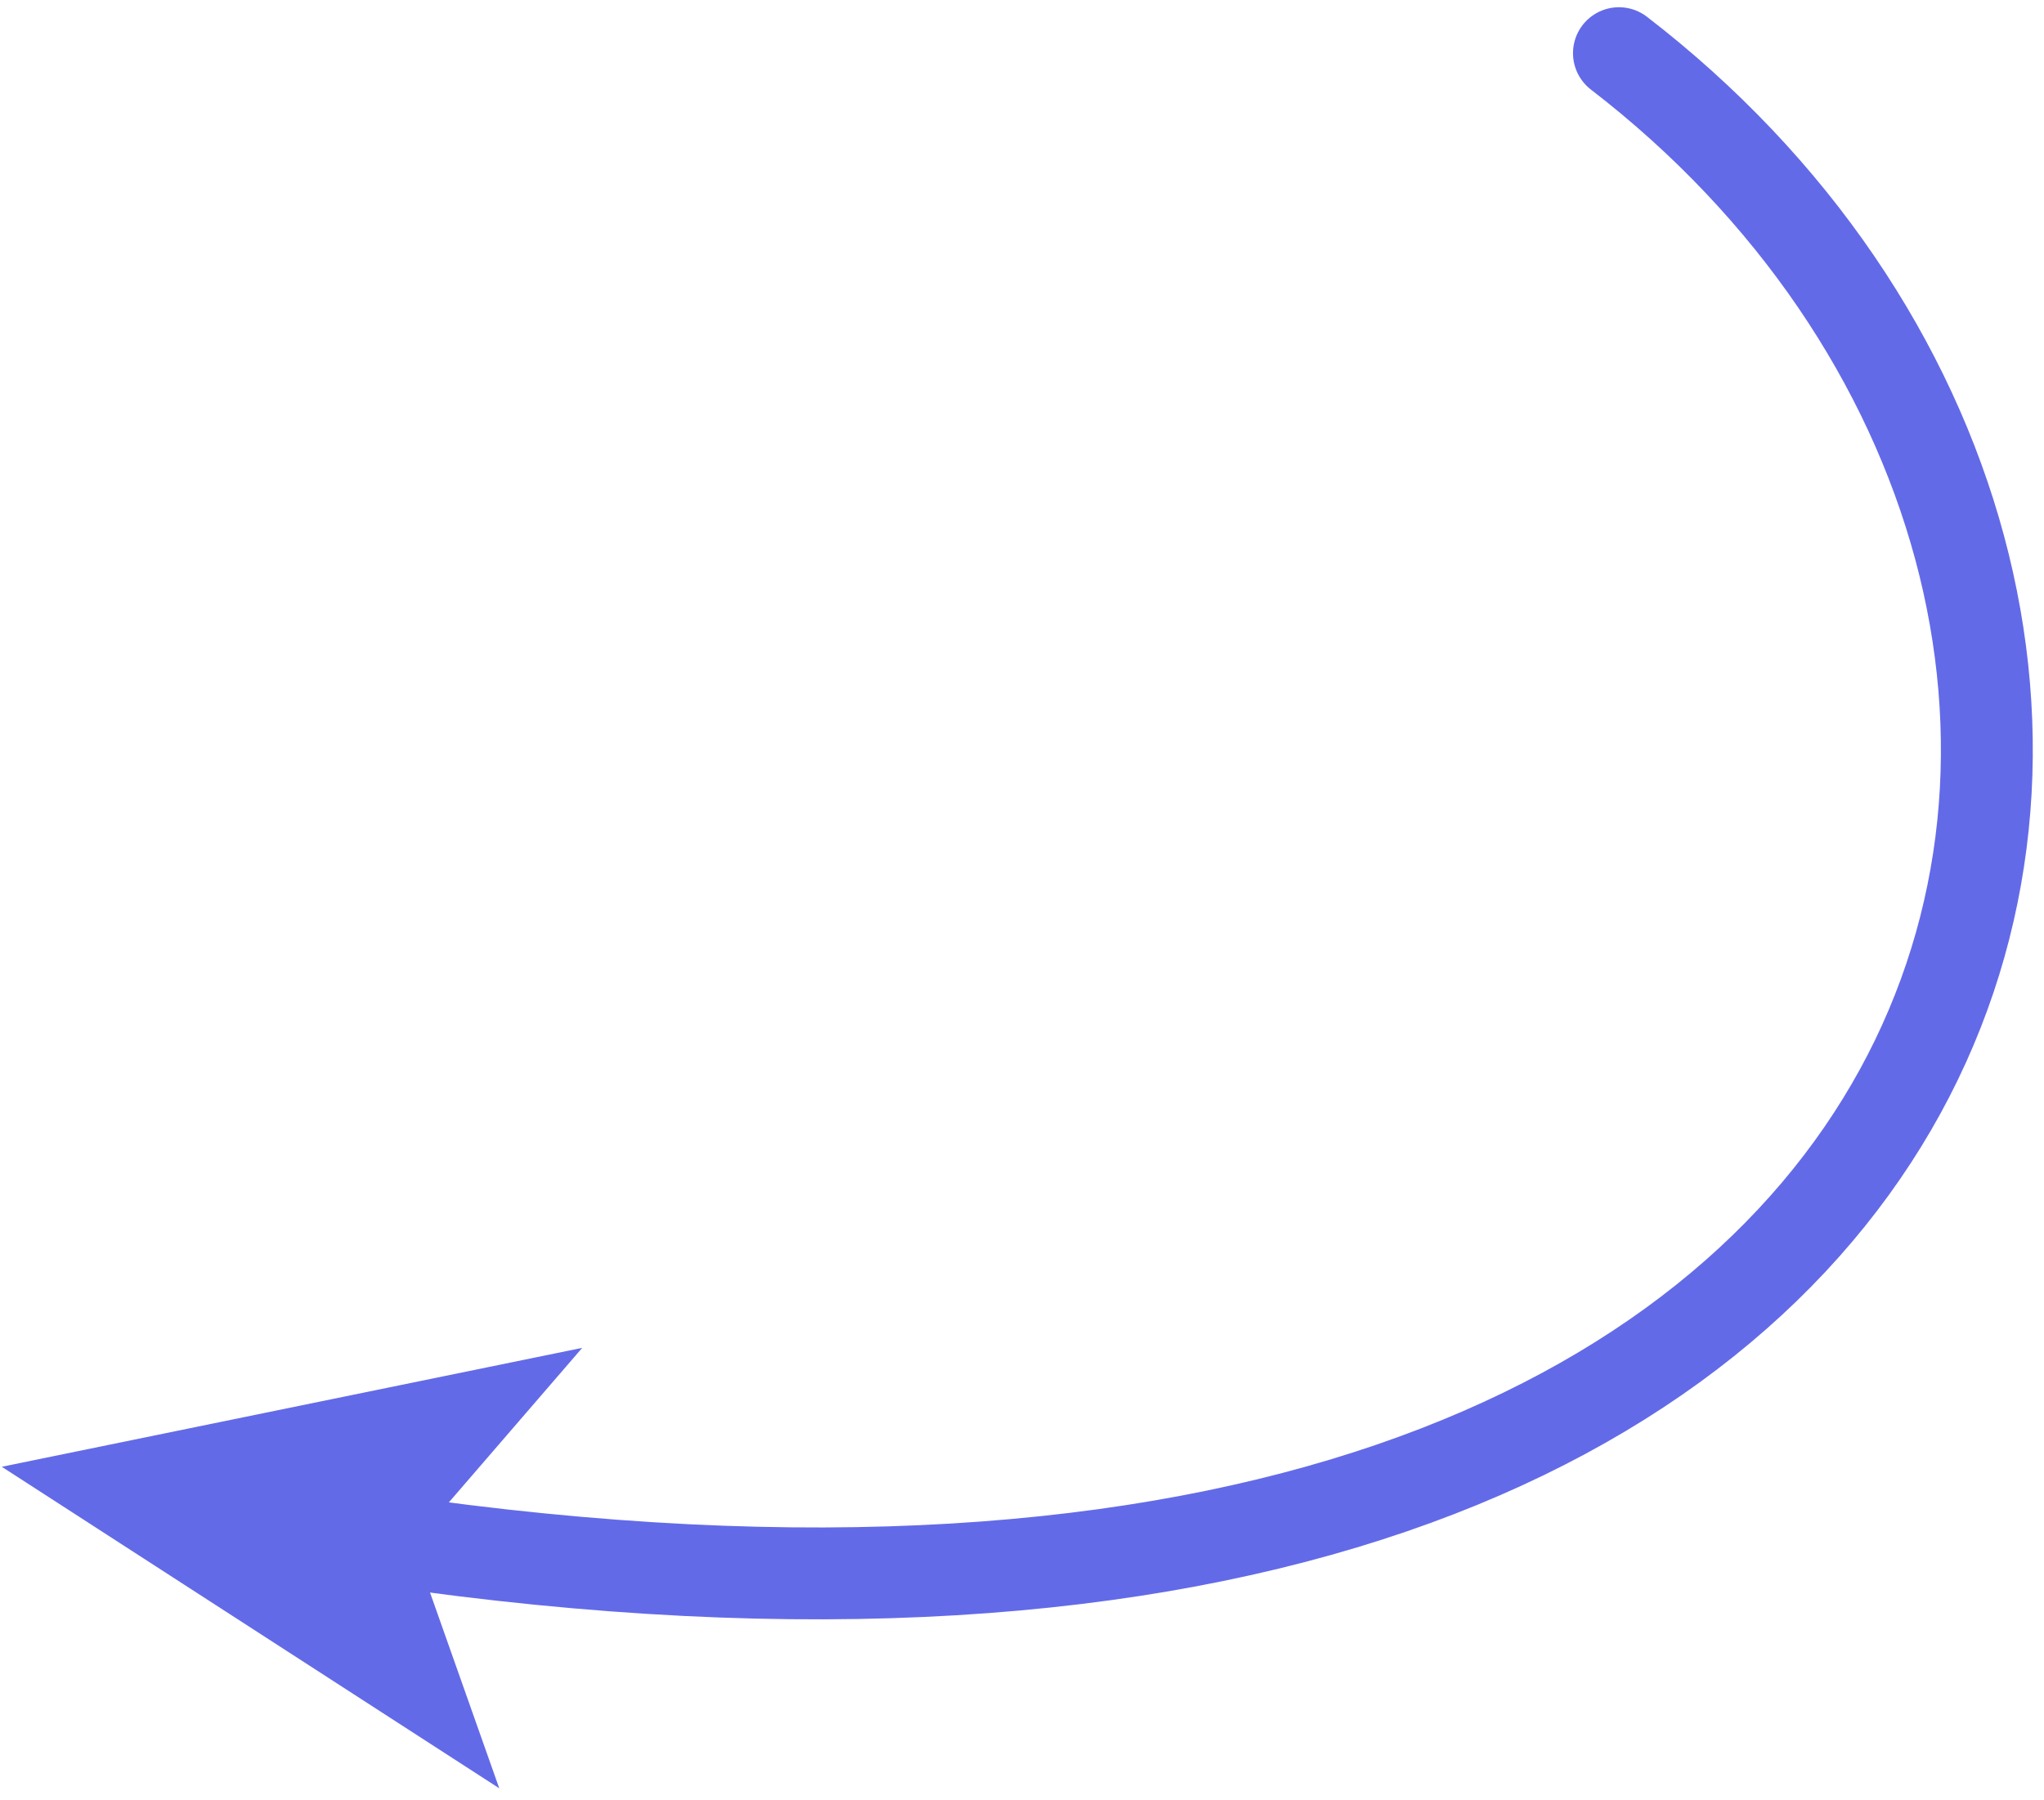
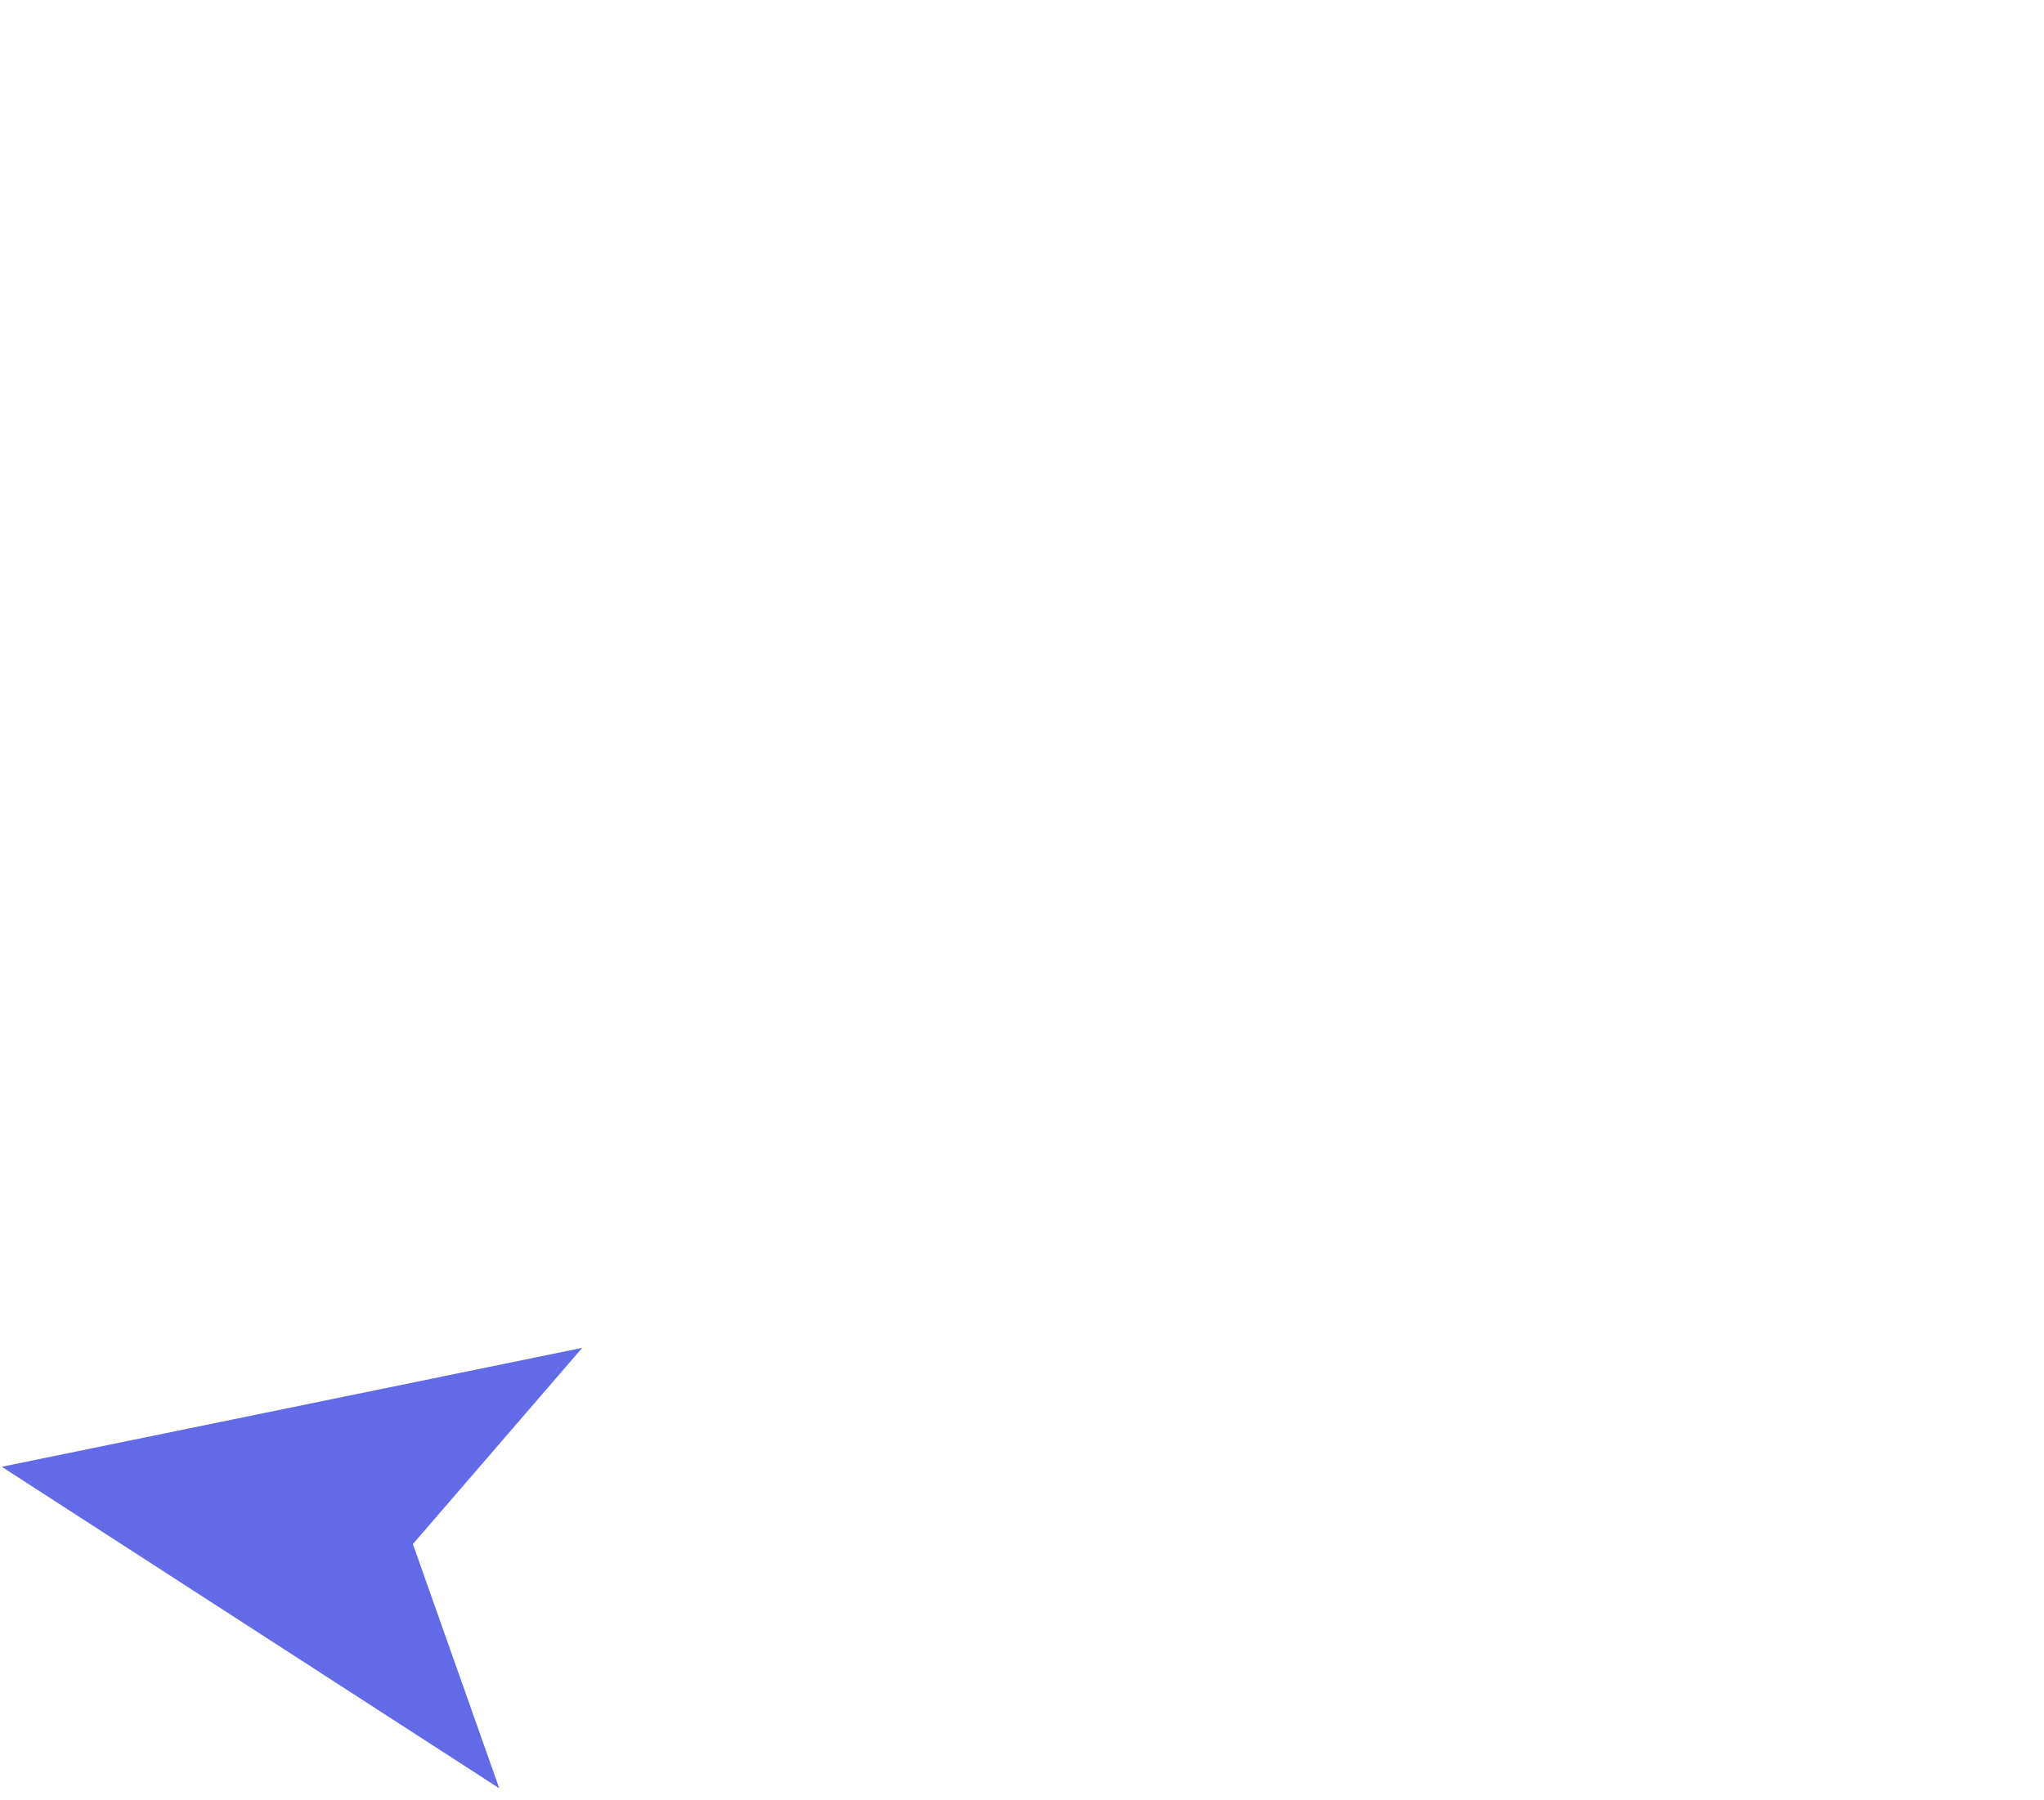
<svg xmlns="http://www.w3.org/2000/svg" width="109" height="96" viewBox="0 0 109 96" fill="none">
-   <path d="M86.333 2.836C123.622 31.557 110.966 95.369 20.533 82.139" stroke="#636AE8" stroke-width="4.9" stroke-miterlimit="10" stroke-linecap="round" />
-   <path d="M0.094 78.233L31.048 71.891L22.018 82.356L26.624 95.383L0.094 78.233Z" fill="#636AE8" />
+   <path d="M0.094 78.233L31.048 71.891L22.018 82.356L26.624 95.383Z" fill="#636AE8" />
</svg>